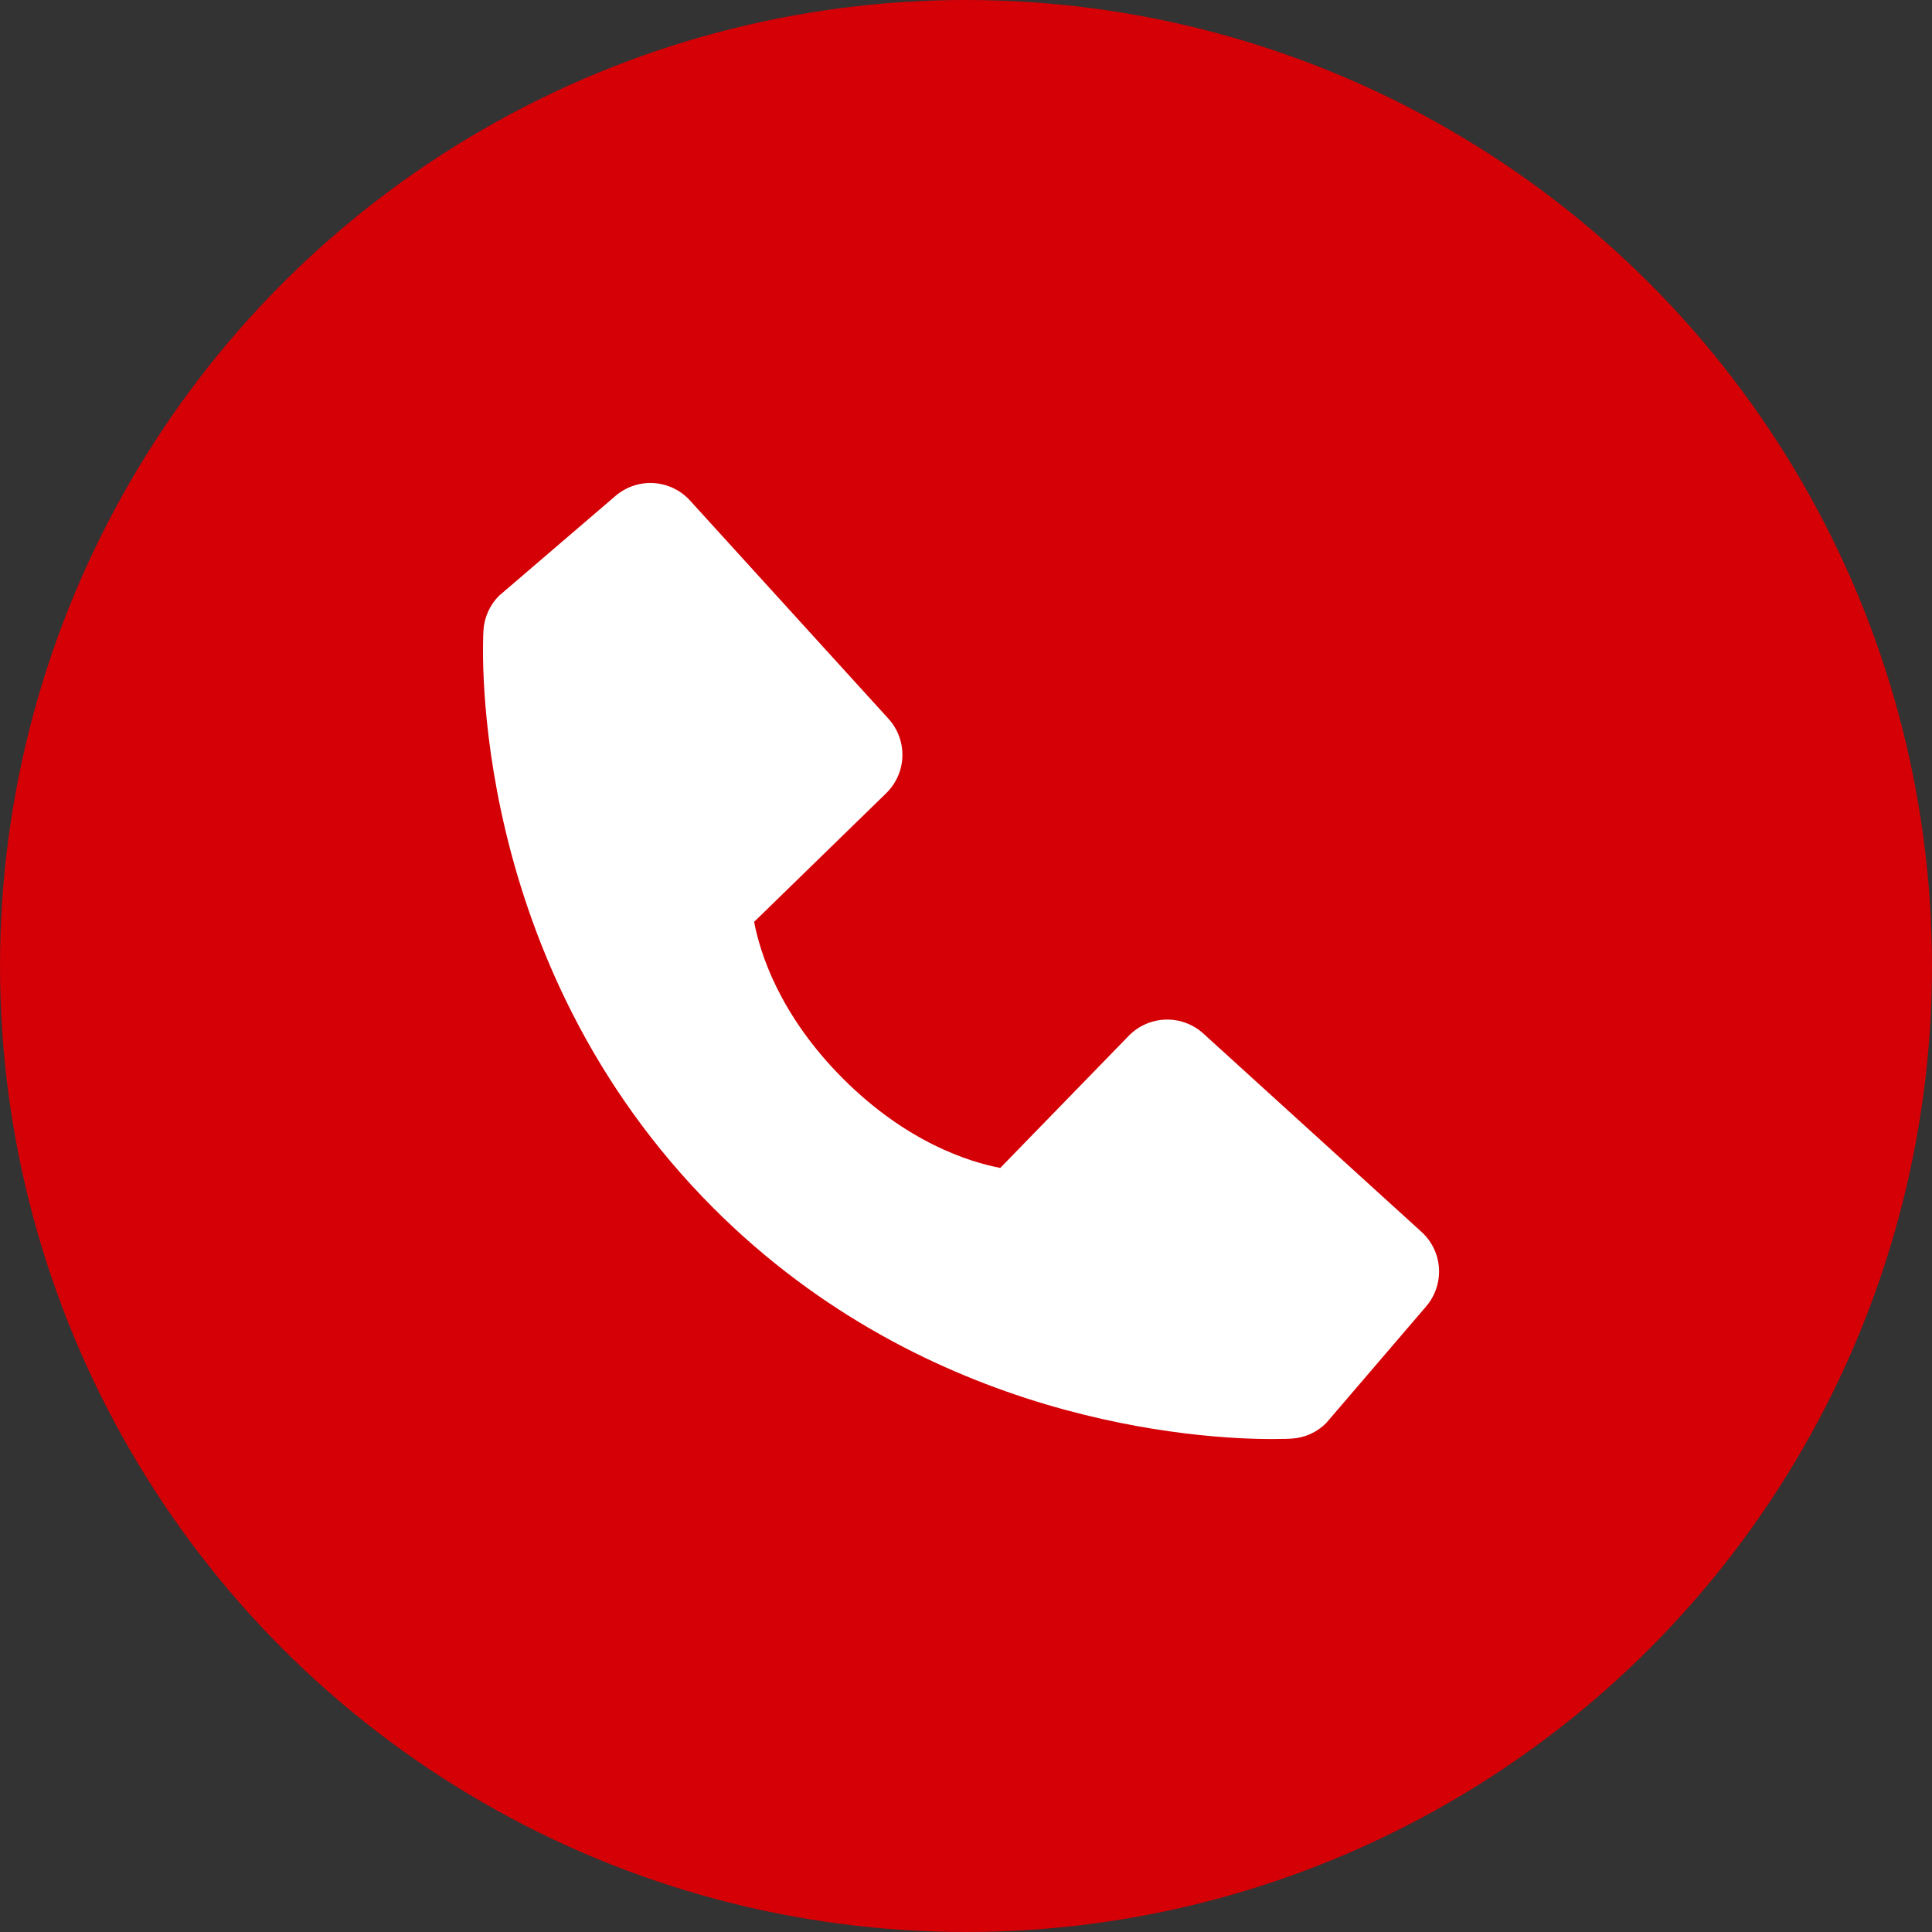
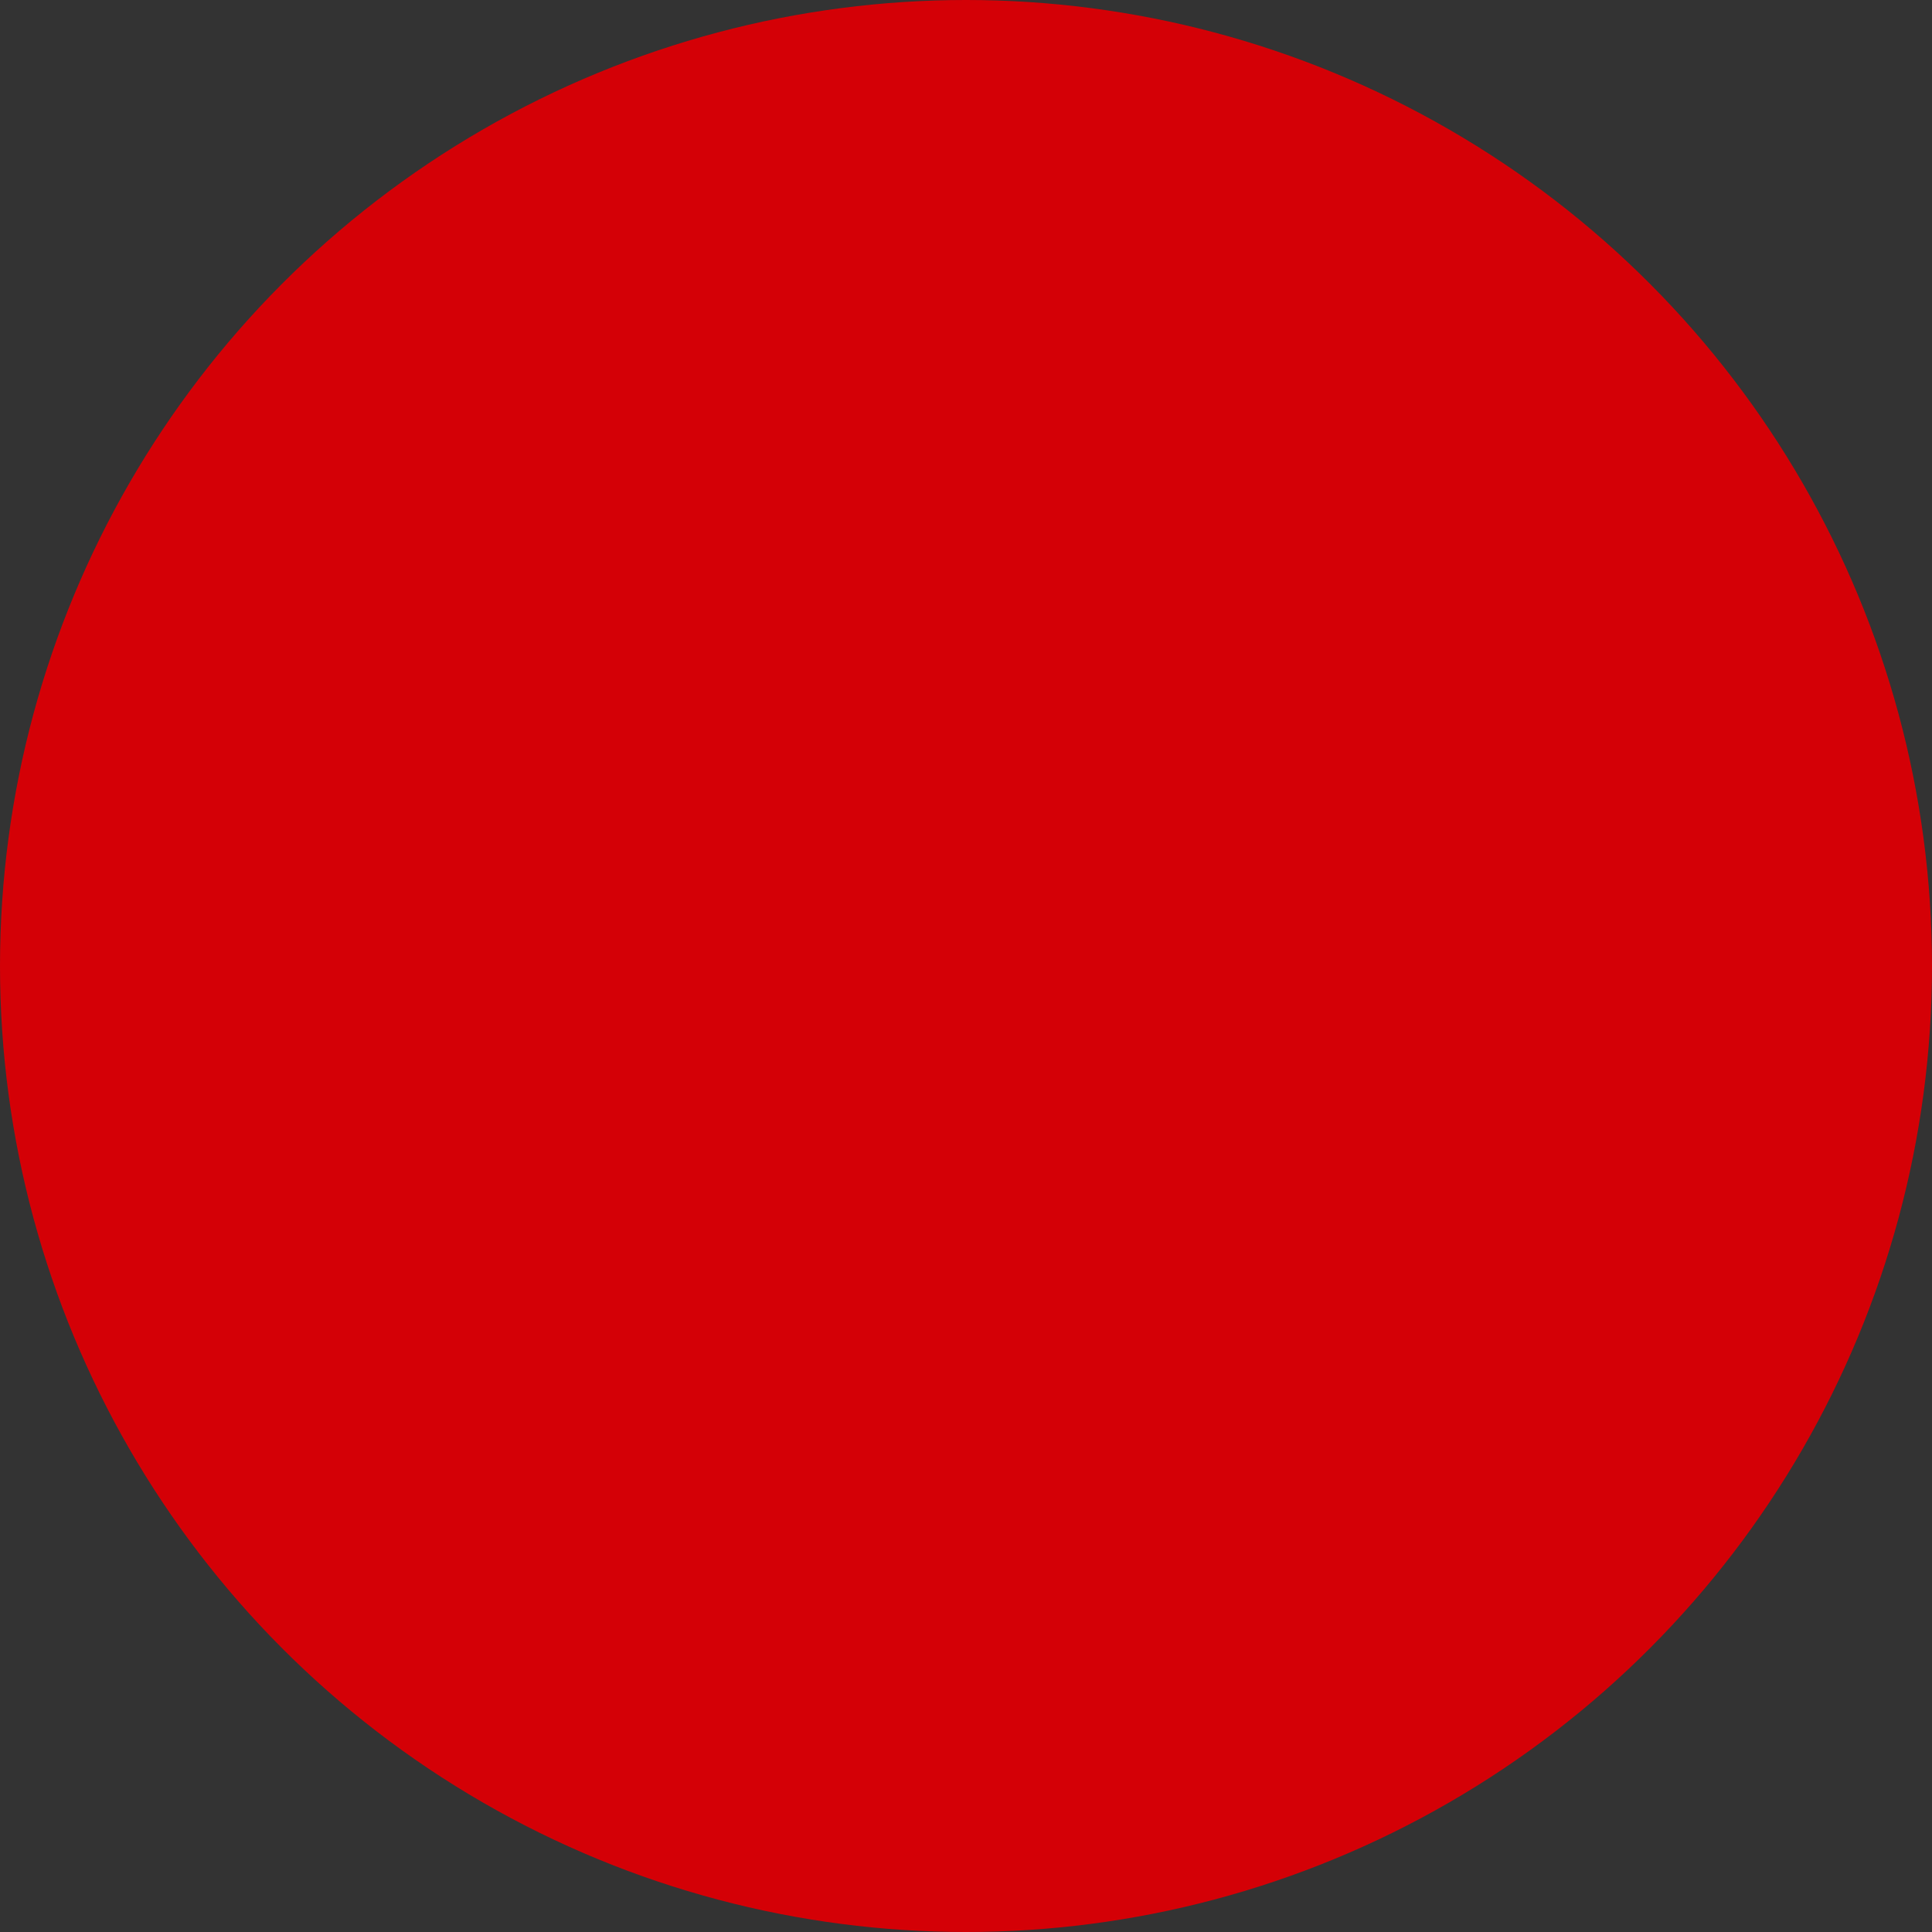
<svg xmlns="http://www.w3.org/2000/svg" width="27" height="27" viewBox="0 0 27 27" fill="none">
  <rect x="0" y="0" width="27" height="27" fill="#333333" stroke="none" />
  <circle cx="13.5" cy="13.5" r="13.5" fill="#D40006" />
-   <path d="M19.866 17.216L16.817 14.444C16.673 14.313 16.483 14.243 16.289 14.249C16.094 14.255 15.909 14.337 15.774 14.476L13.979 16.322C13.547 16.239 12.678 15.969 11.784 15.077C10.89 14.182 10.62 13.312 10.539 12.883L12.383 11.087C12.523 10.951 12.605 10.767 12.611 10.572C12.617 10.377 12.547 10.188 12.416 10.044L9.644 6.996C9.513 6.851 9.331 6.764 9.136 6.751C8.941 6.739 8.749 6.804 8.601 6.931L6.974 8.326C6.844 8.456 6.767 8.63 6.756 8.813C6.745 9.001 6.53 13.442 9.974 16.887C12.979 19.891 16.742 20.111 17.779 20.111C17.93 20.111 18.023 20.107 18.048 20.105C18.232 20.095 18.405 20.017 18.534 19.887L19.929 18.259C20.057 18.111 20.121 17.919 20.11 17.724C20.098 17.529 20.01 17.347 19.866 17.216Z" fill="white" />
</svg>